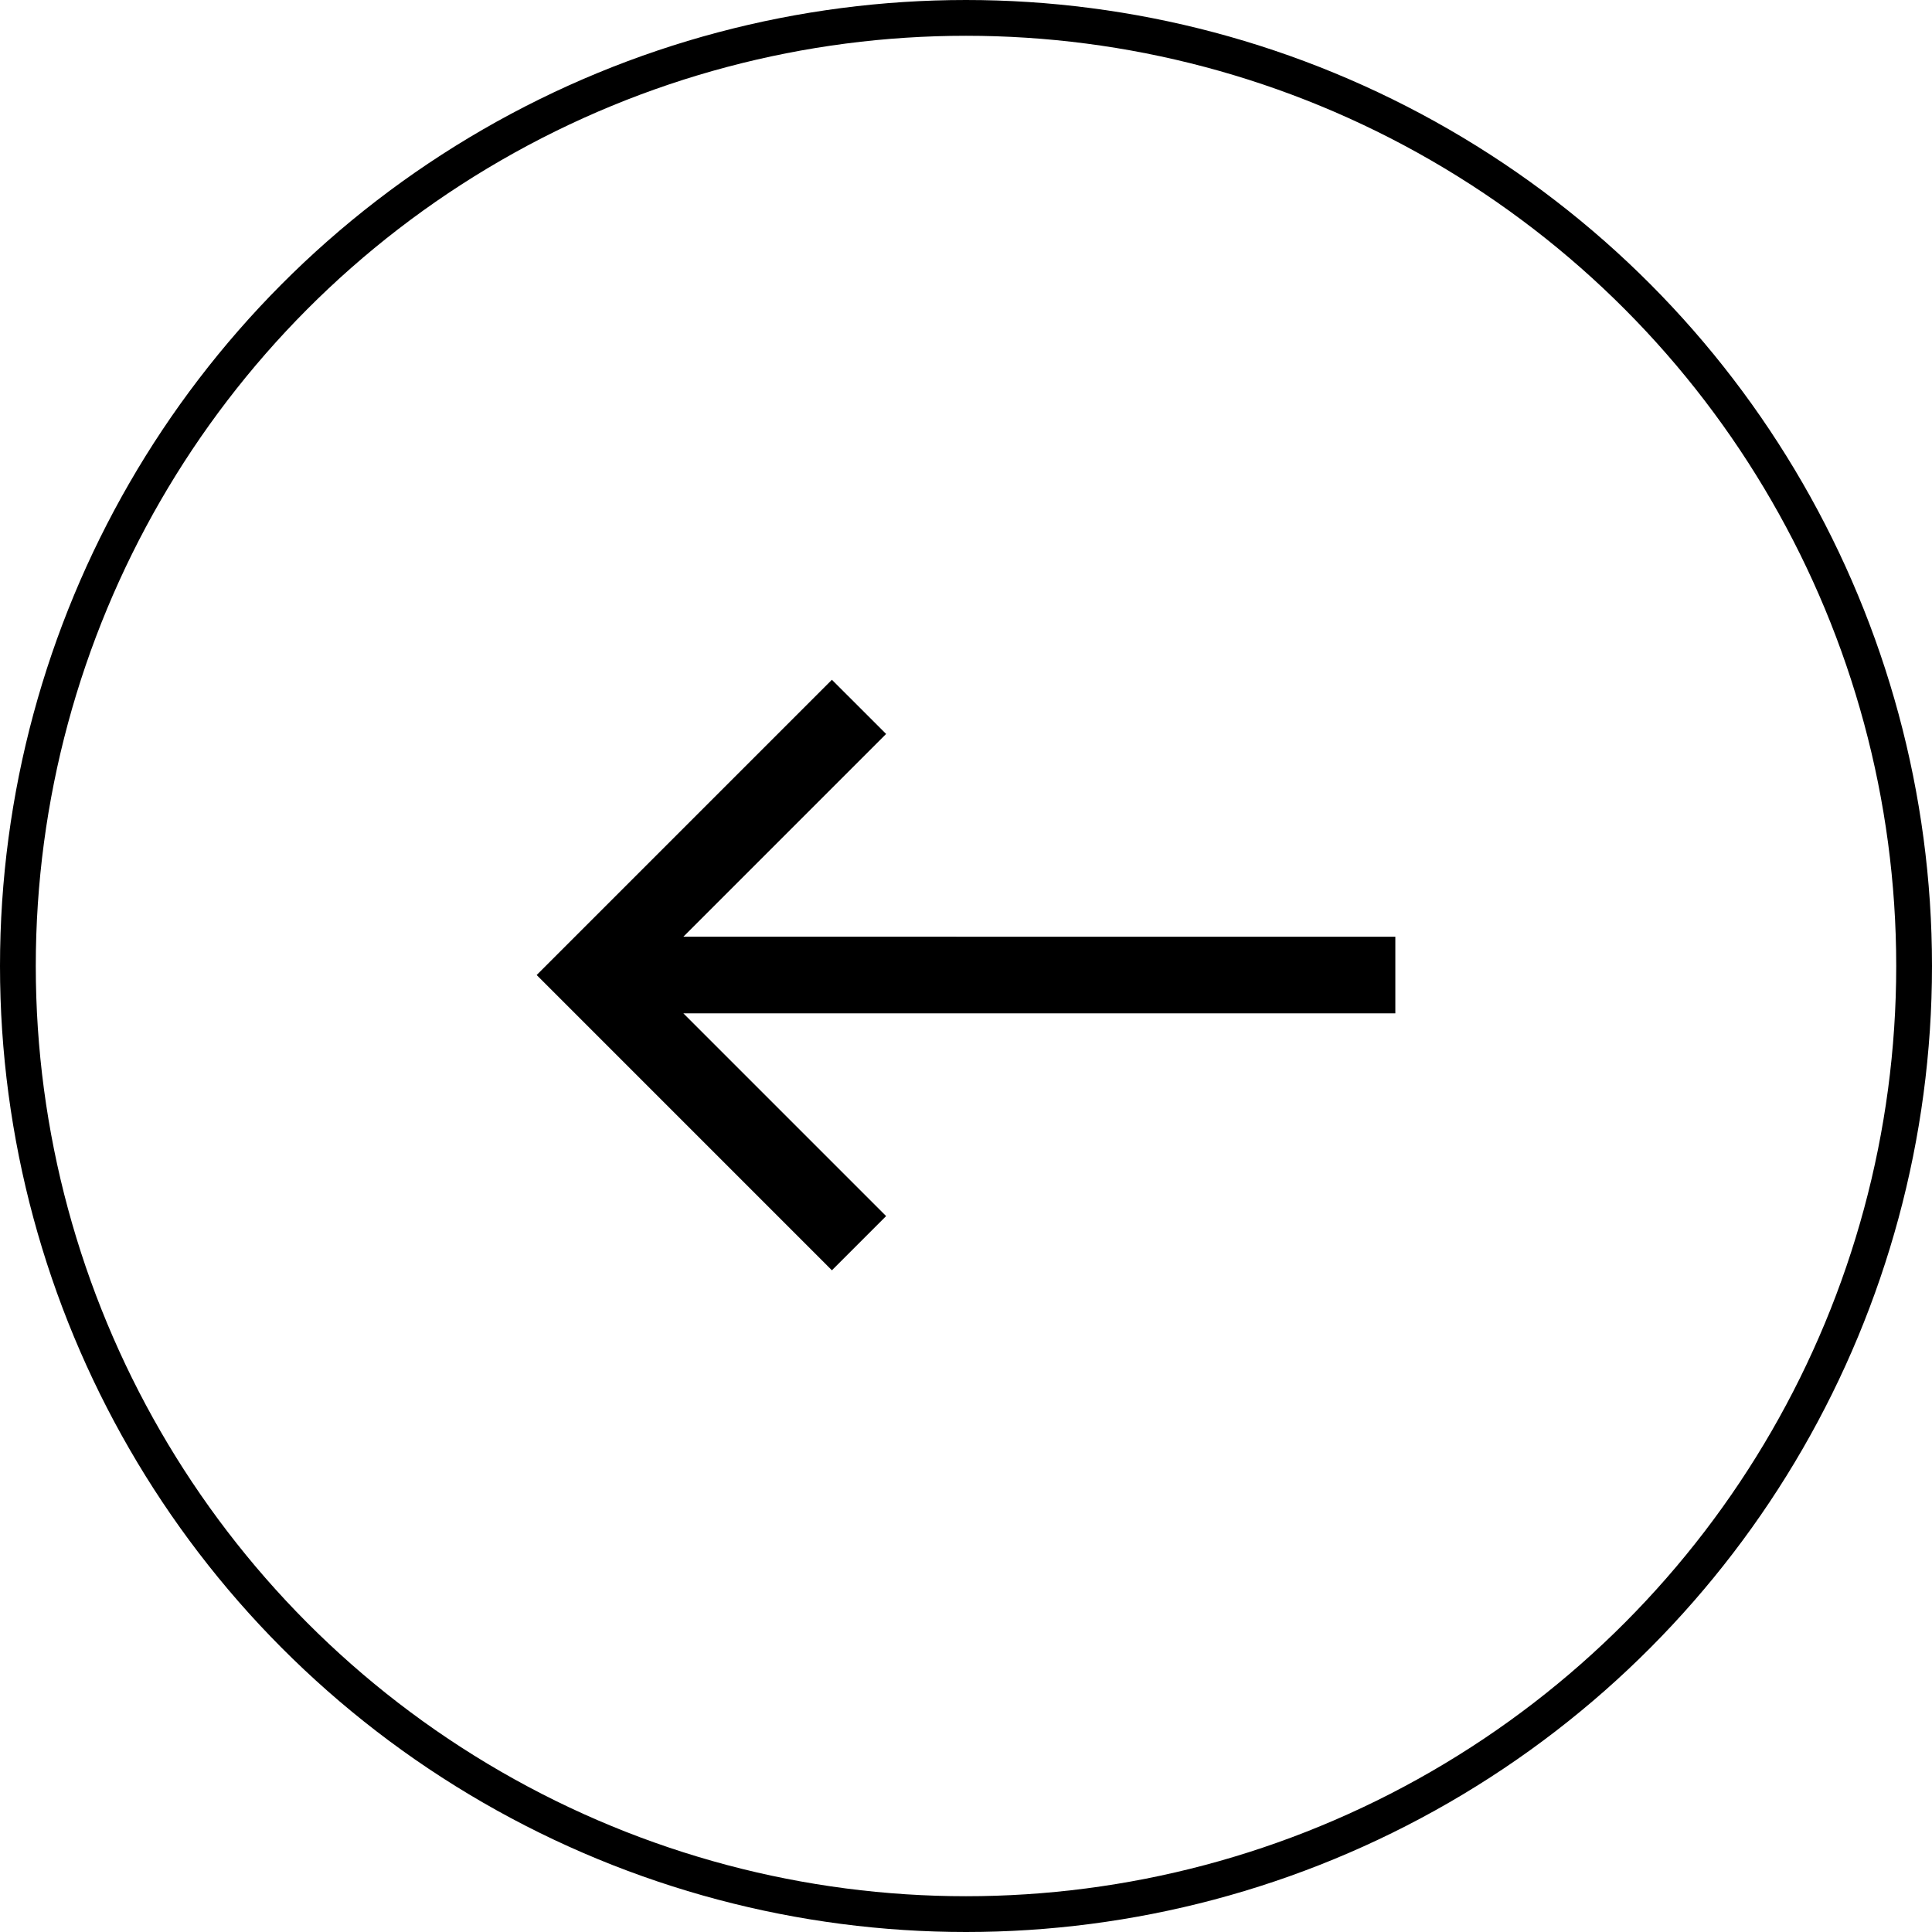
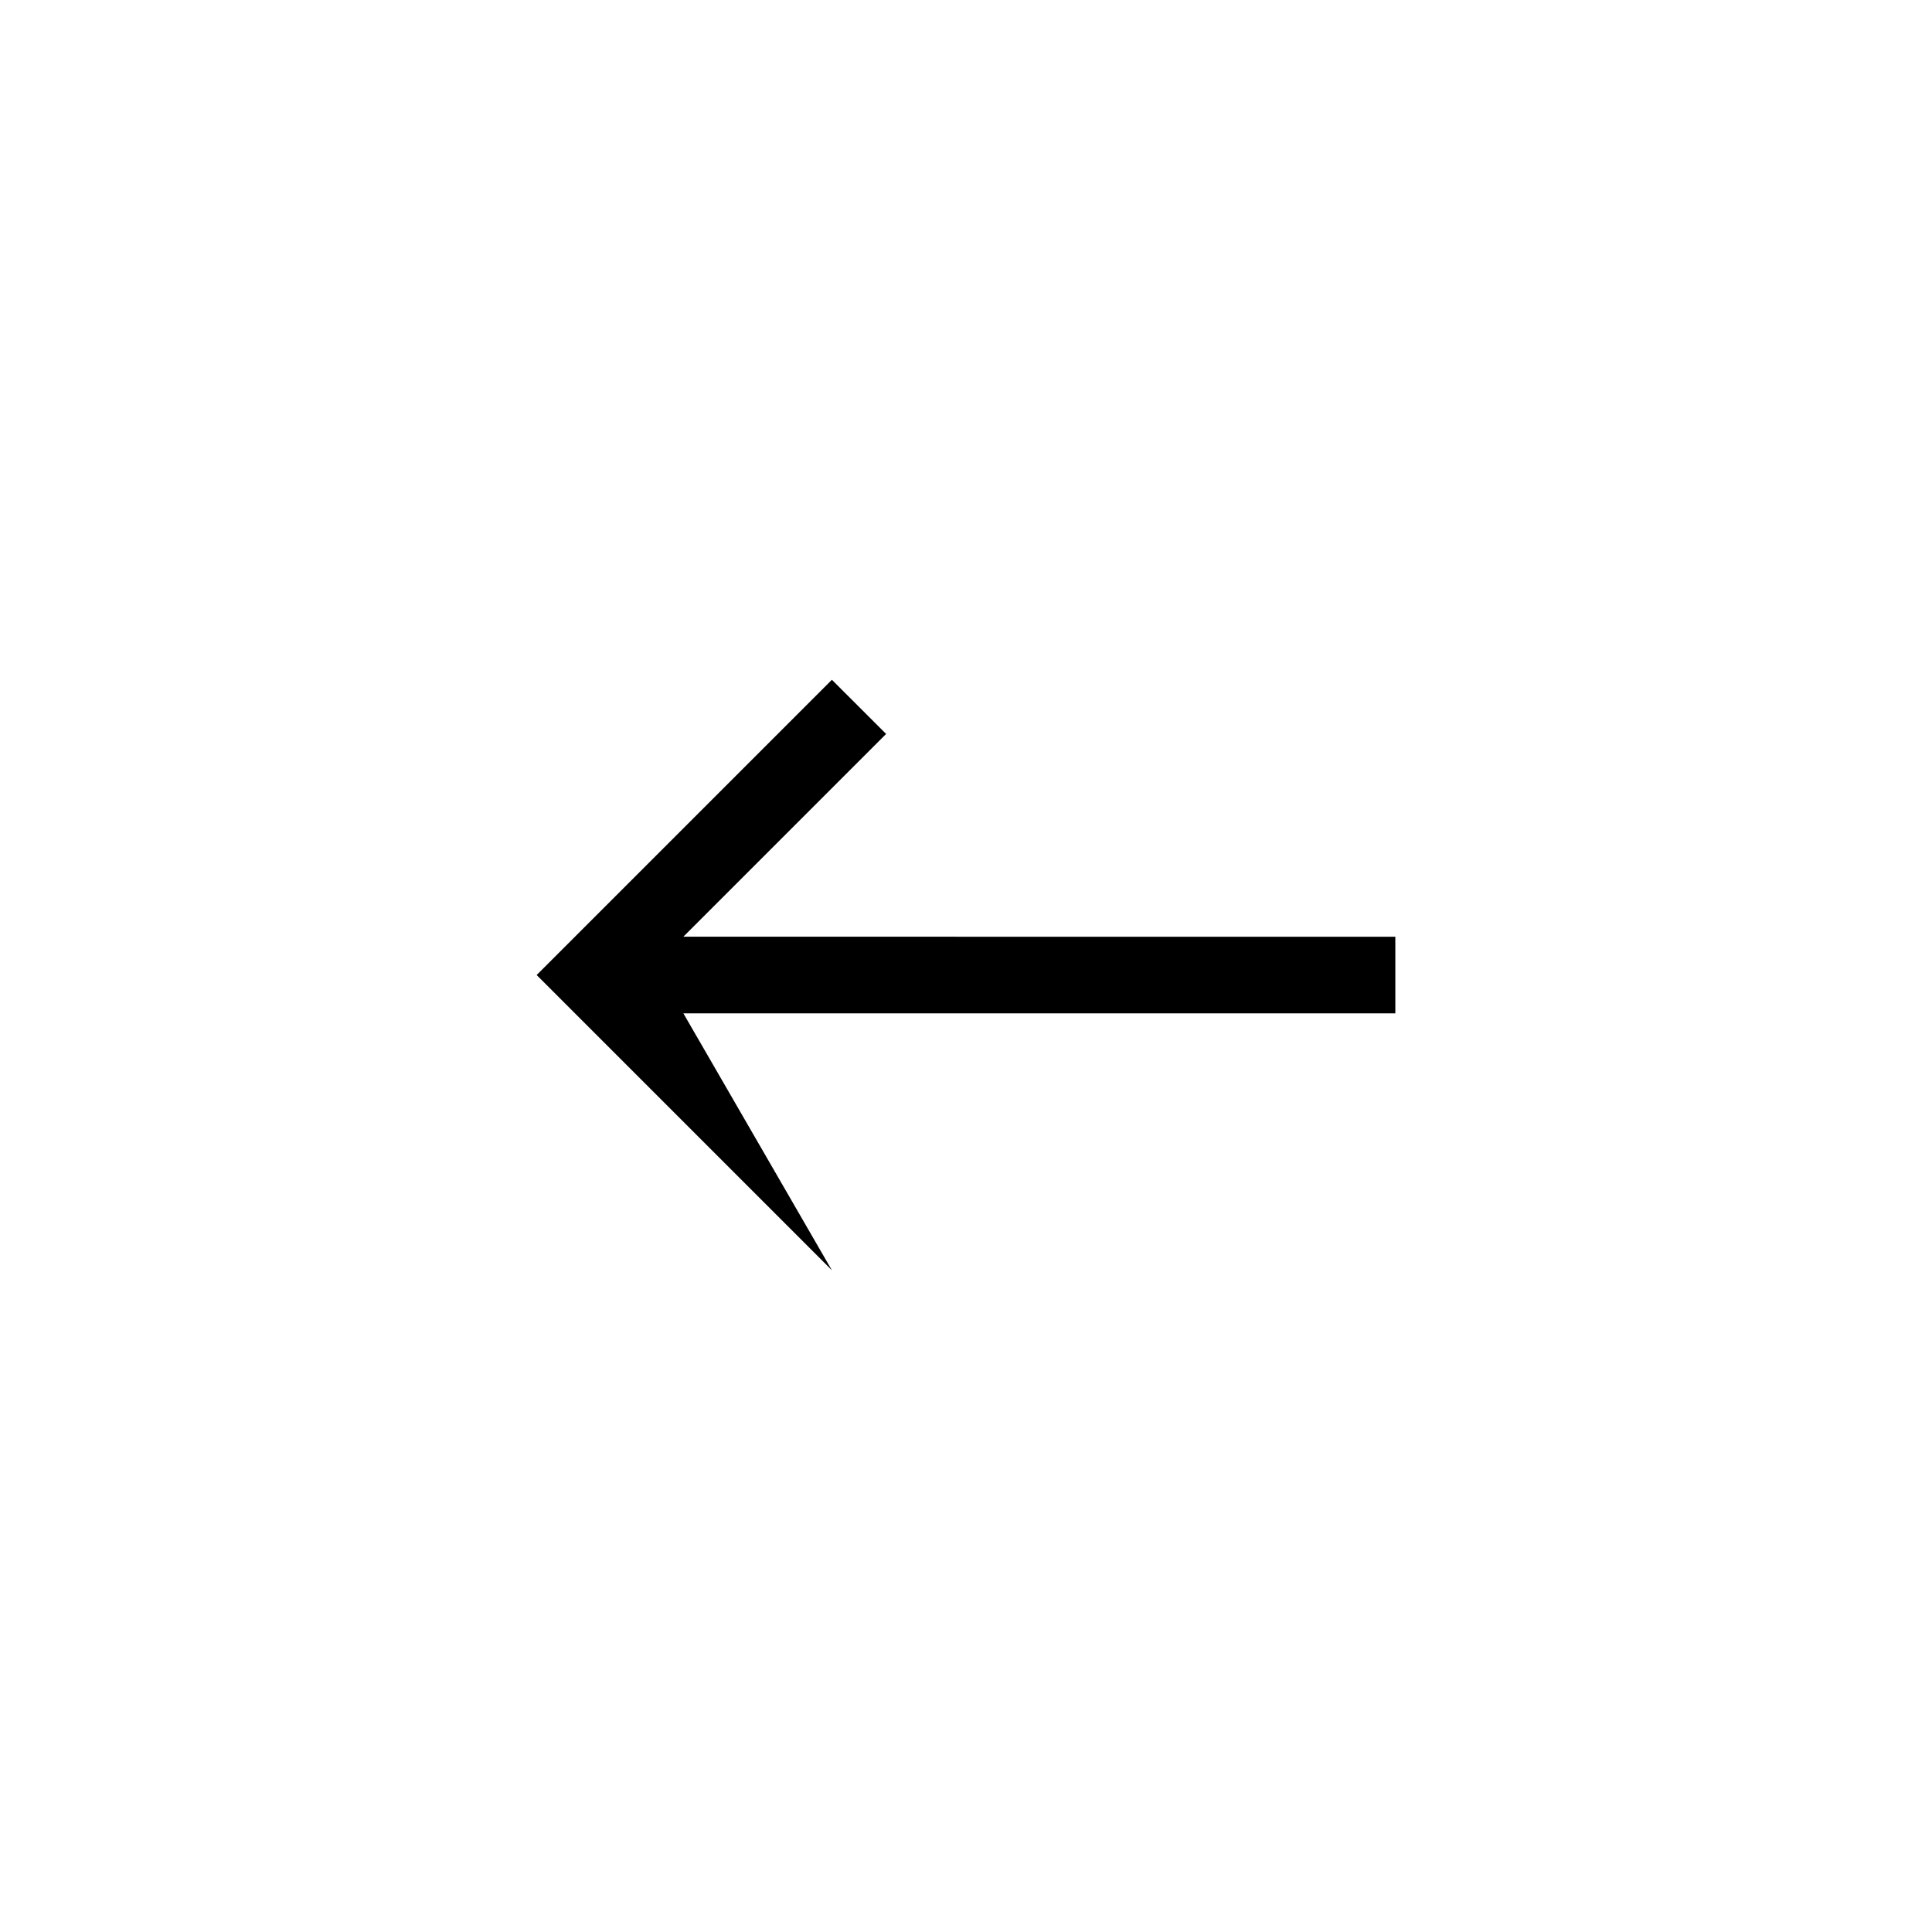
<svg xmlns="http://www.w3.org/2000/svg" width="54" height="54" viewBox="0 0 54 54" fill="none">
-   <circle cx="27" cy="27" r="26.5" stroke="black" />
-   <path d="M23.252 19L24.767 20.514L19.1 26.181L39 26.182V28.323L19.1 28.323L24.767 33.99L23.252 35.505L15 27.252L23.252 19Z" fill="black" />
+   <path d="M23.252 19L24.767 20.514L19.1 26.181L39 26.182V28.323L19.1 28.323L23.252 35.505L15 27.252L23.252 19Z" fill="black" />
</svg>